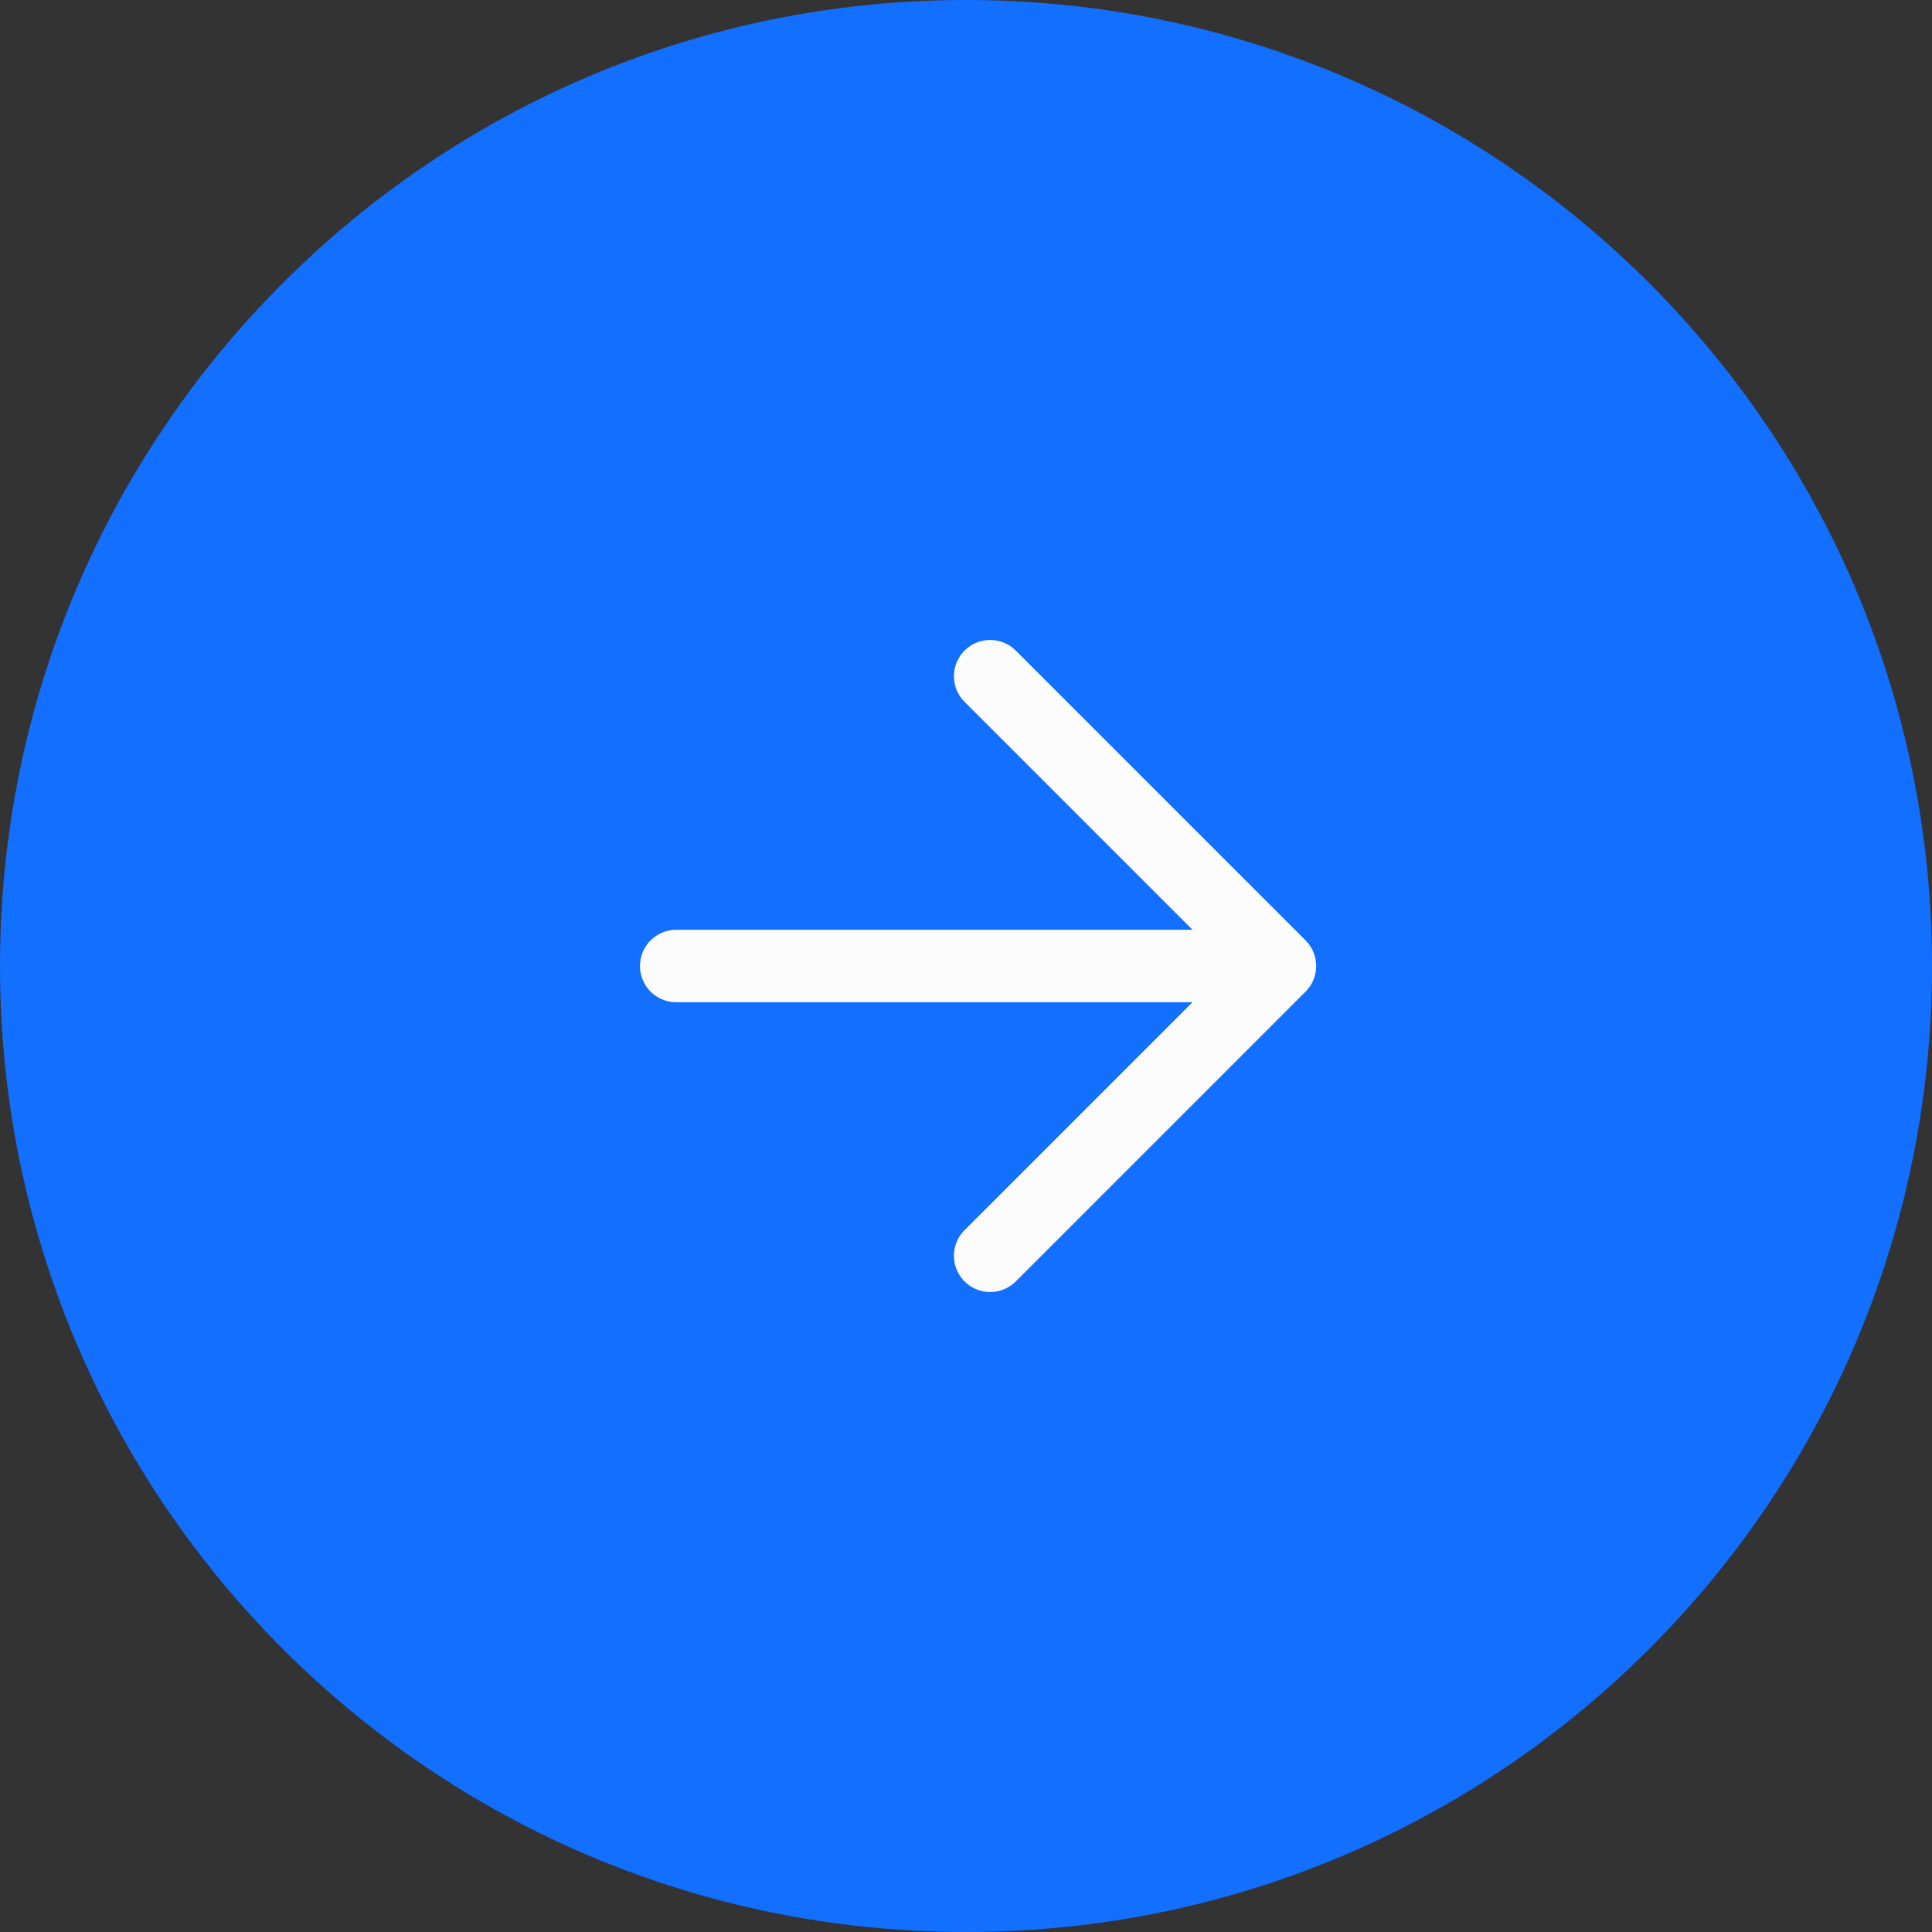
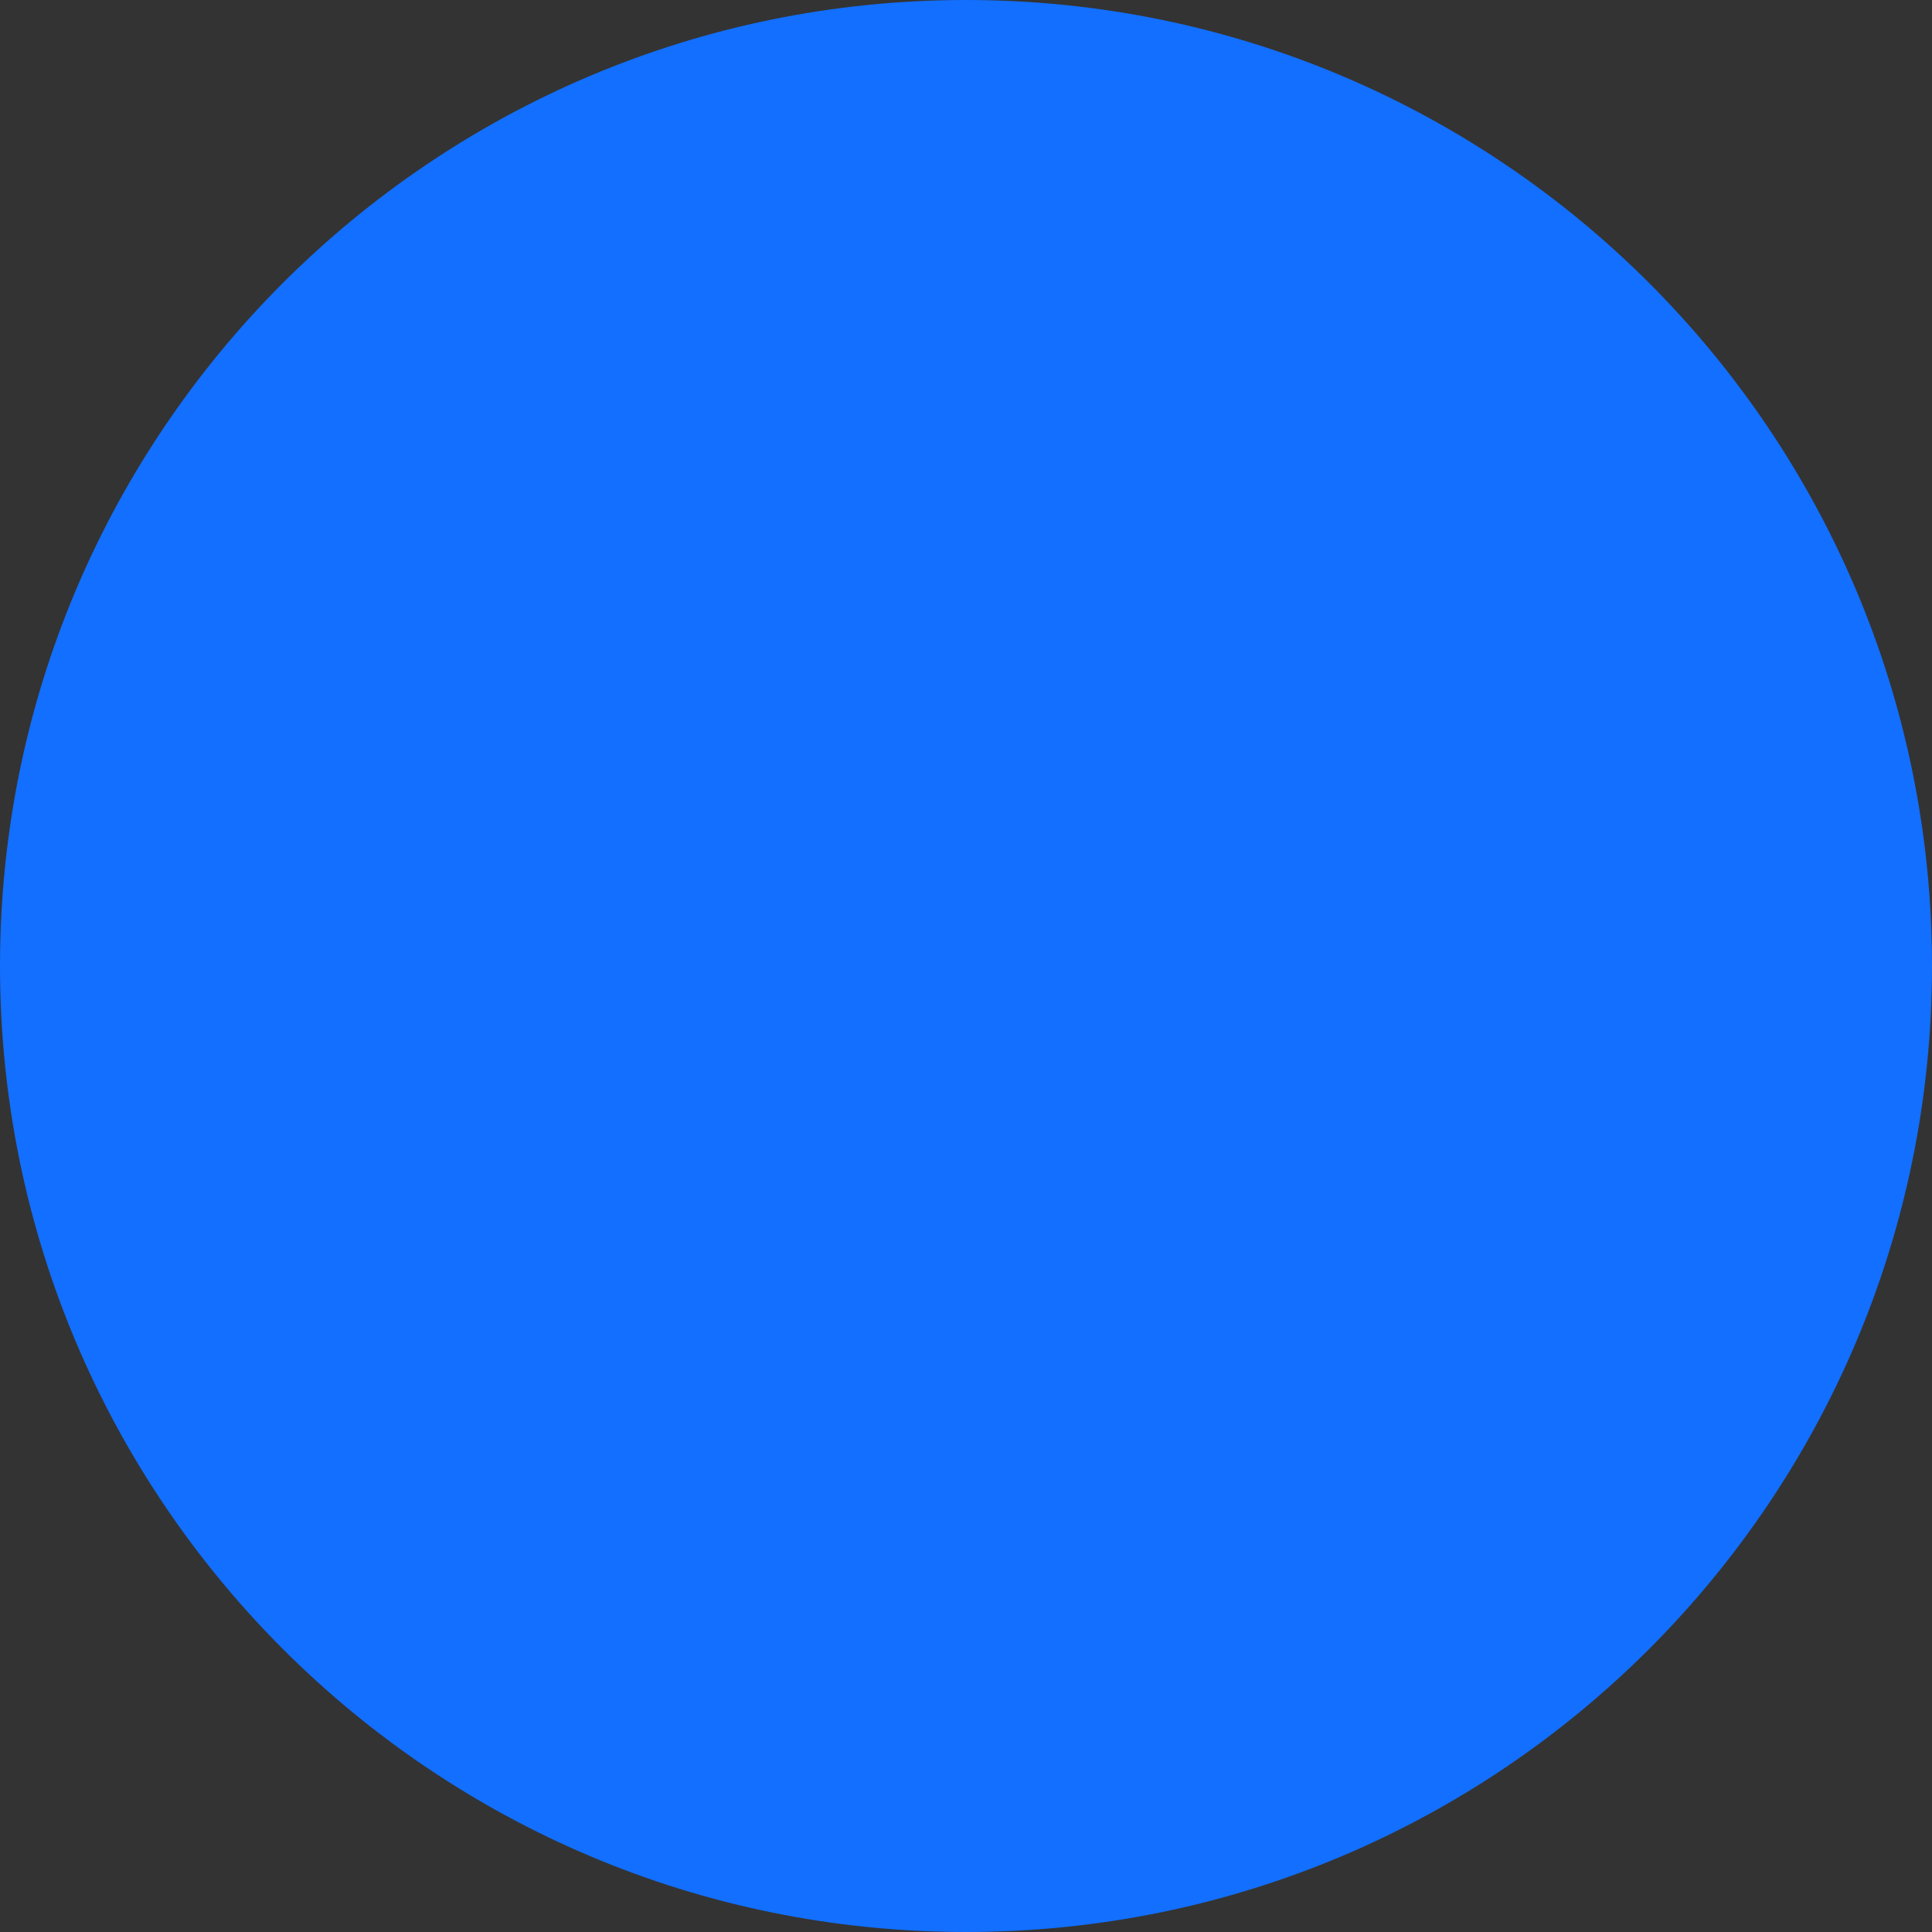
<svg xmlns="http://www.w3.org/2000/svg" width="40" height="40" viewBox="0 0 40 40" fill="none">
  <rect x="0" y="0" width="40" height="40" fill="#333333" stroke="none" />
  <path d="M40 20C40 31.046 31.046 40 20 40C8.954 40 0 31.046 0 20C0 8.954 8.954 0 20 0C31.046 0 40 8.954 40 20Z" fill="#126FFF" />
-   <path d="M14 20H26.5M26.5 20L20.5 14M26.5 20L20.5 26" stroke="#FCFCFC" stroke-width="1.5" stroke-linecap="round" stroke-linejoin="round" />
</svg>